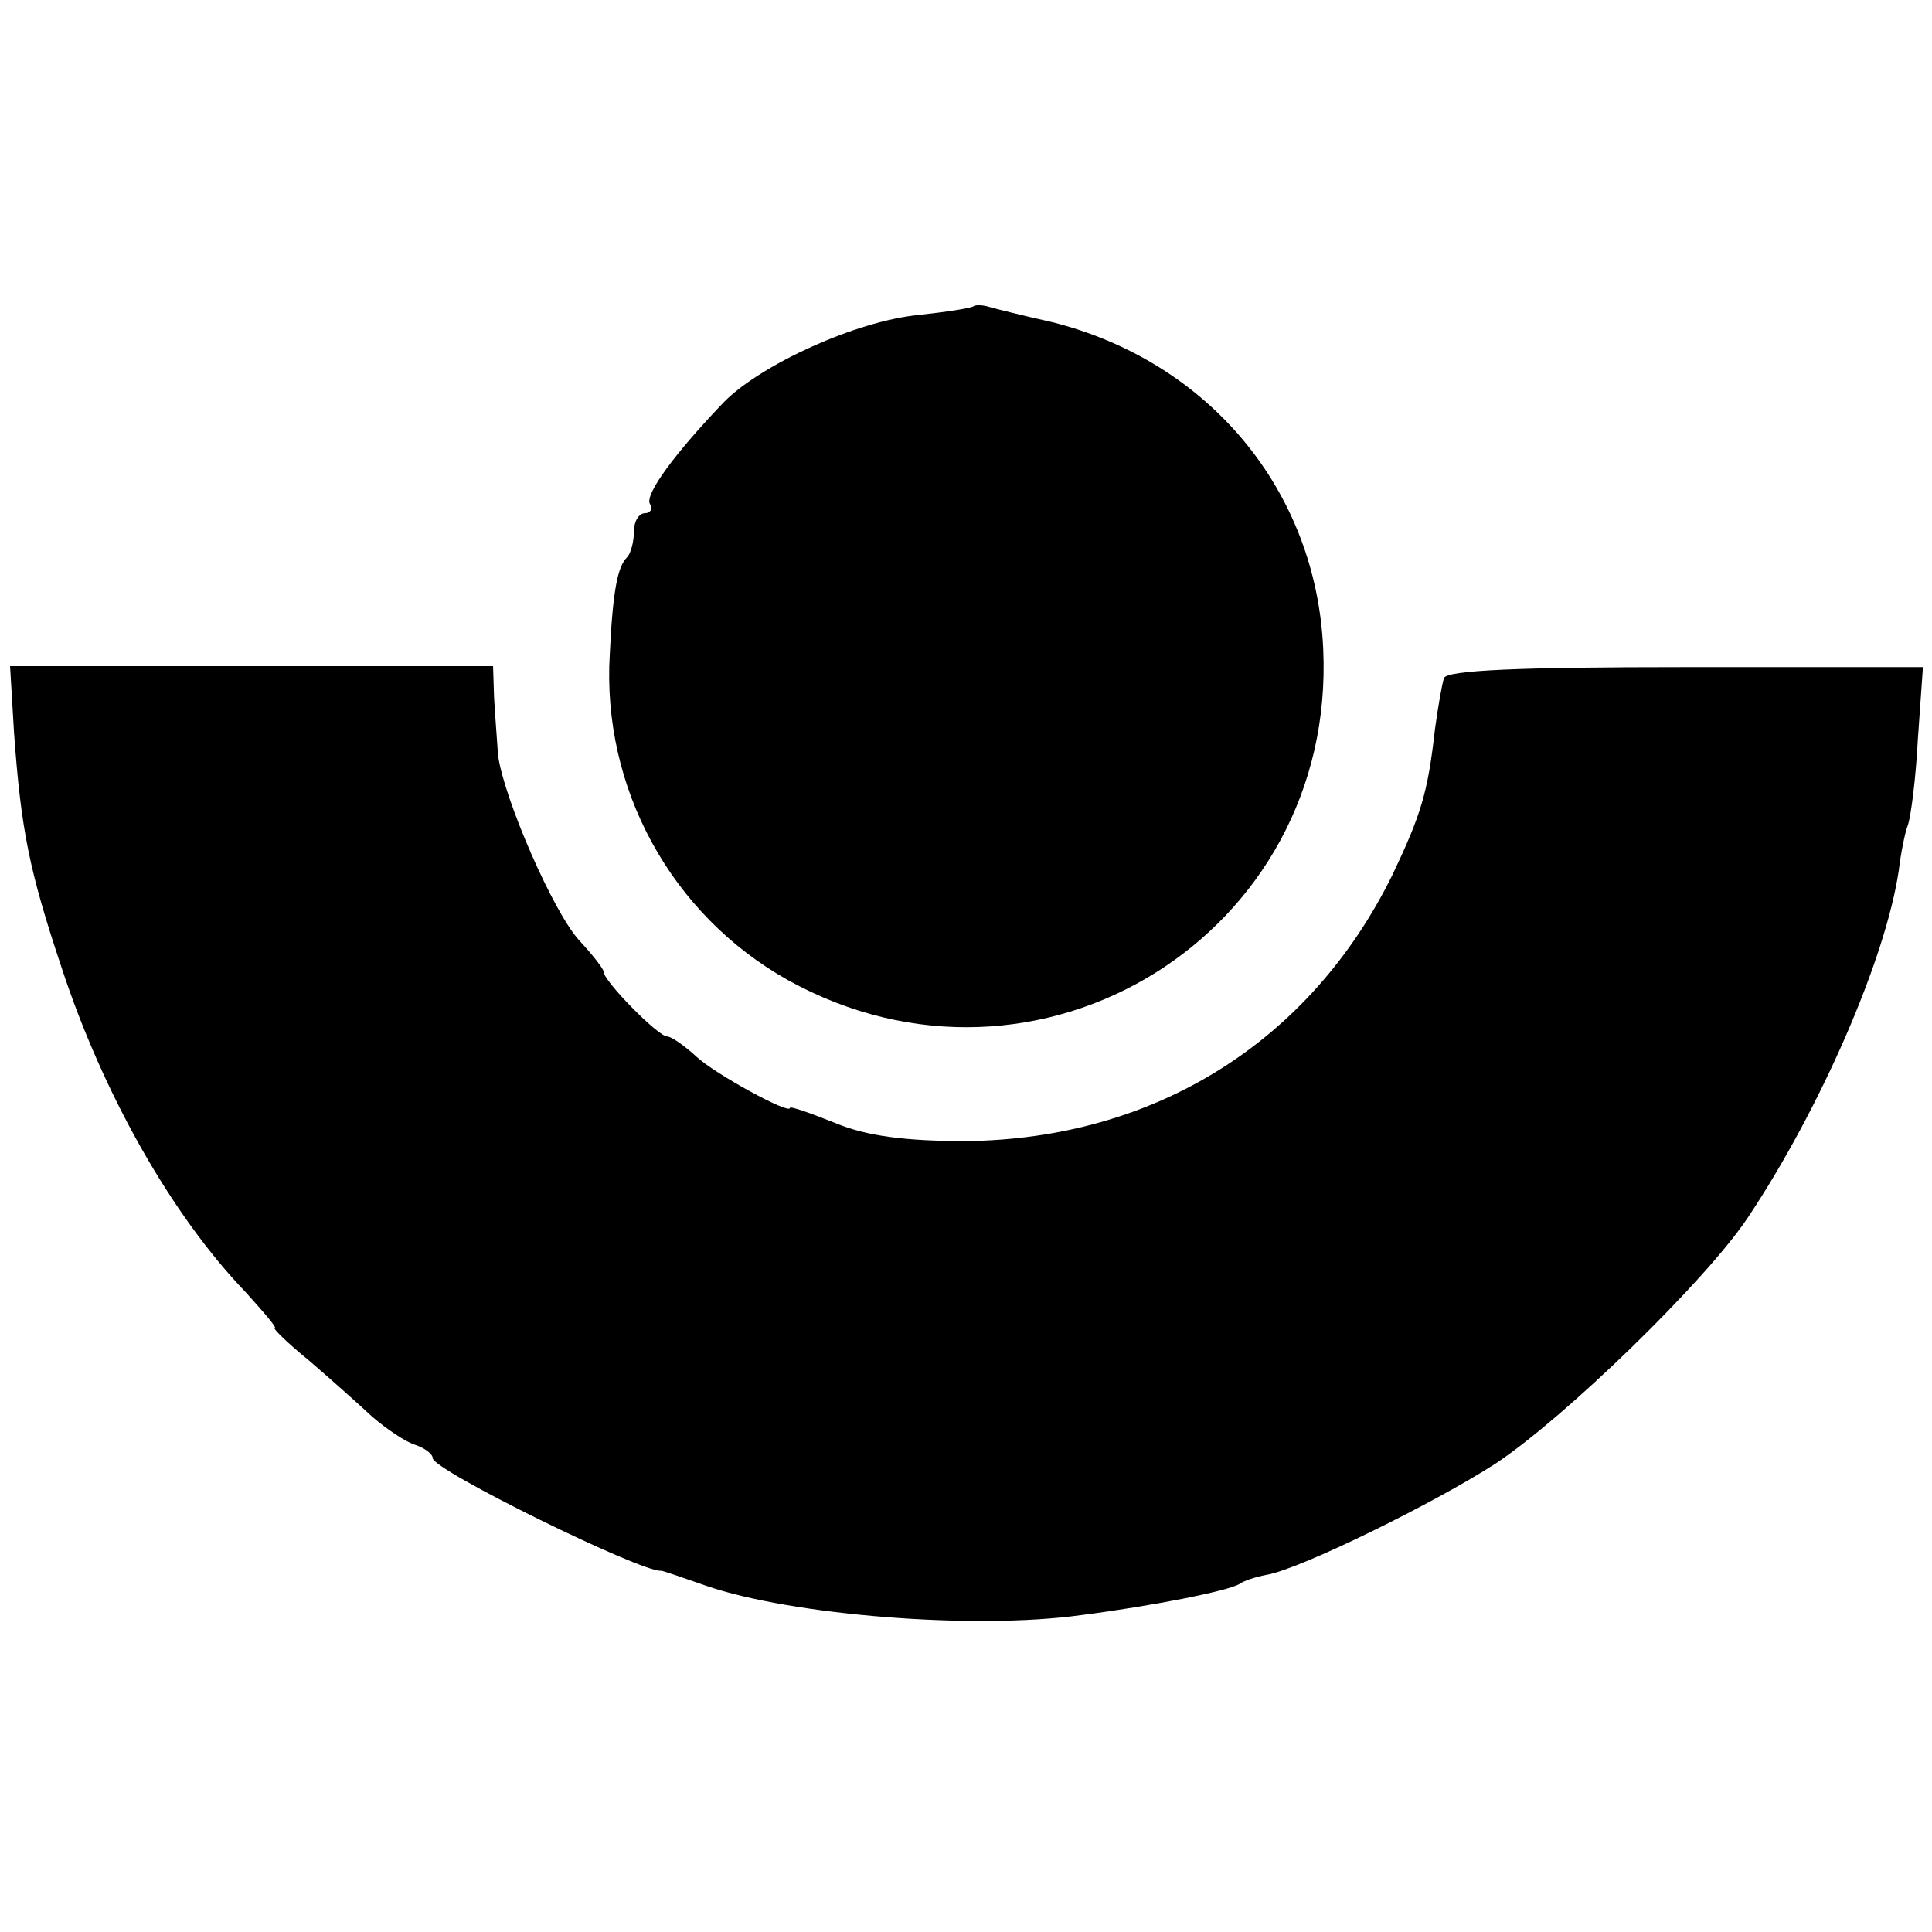
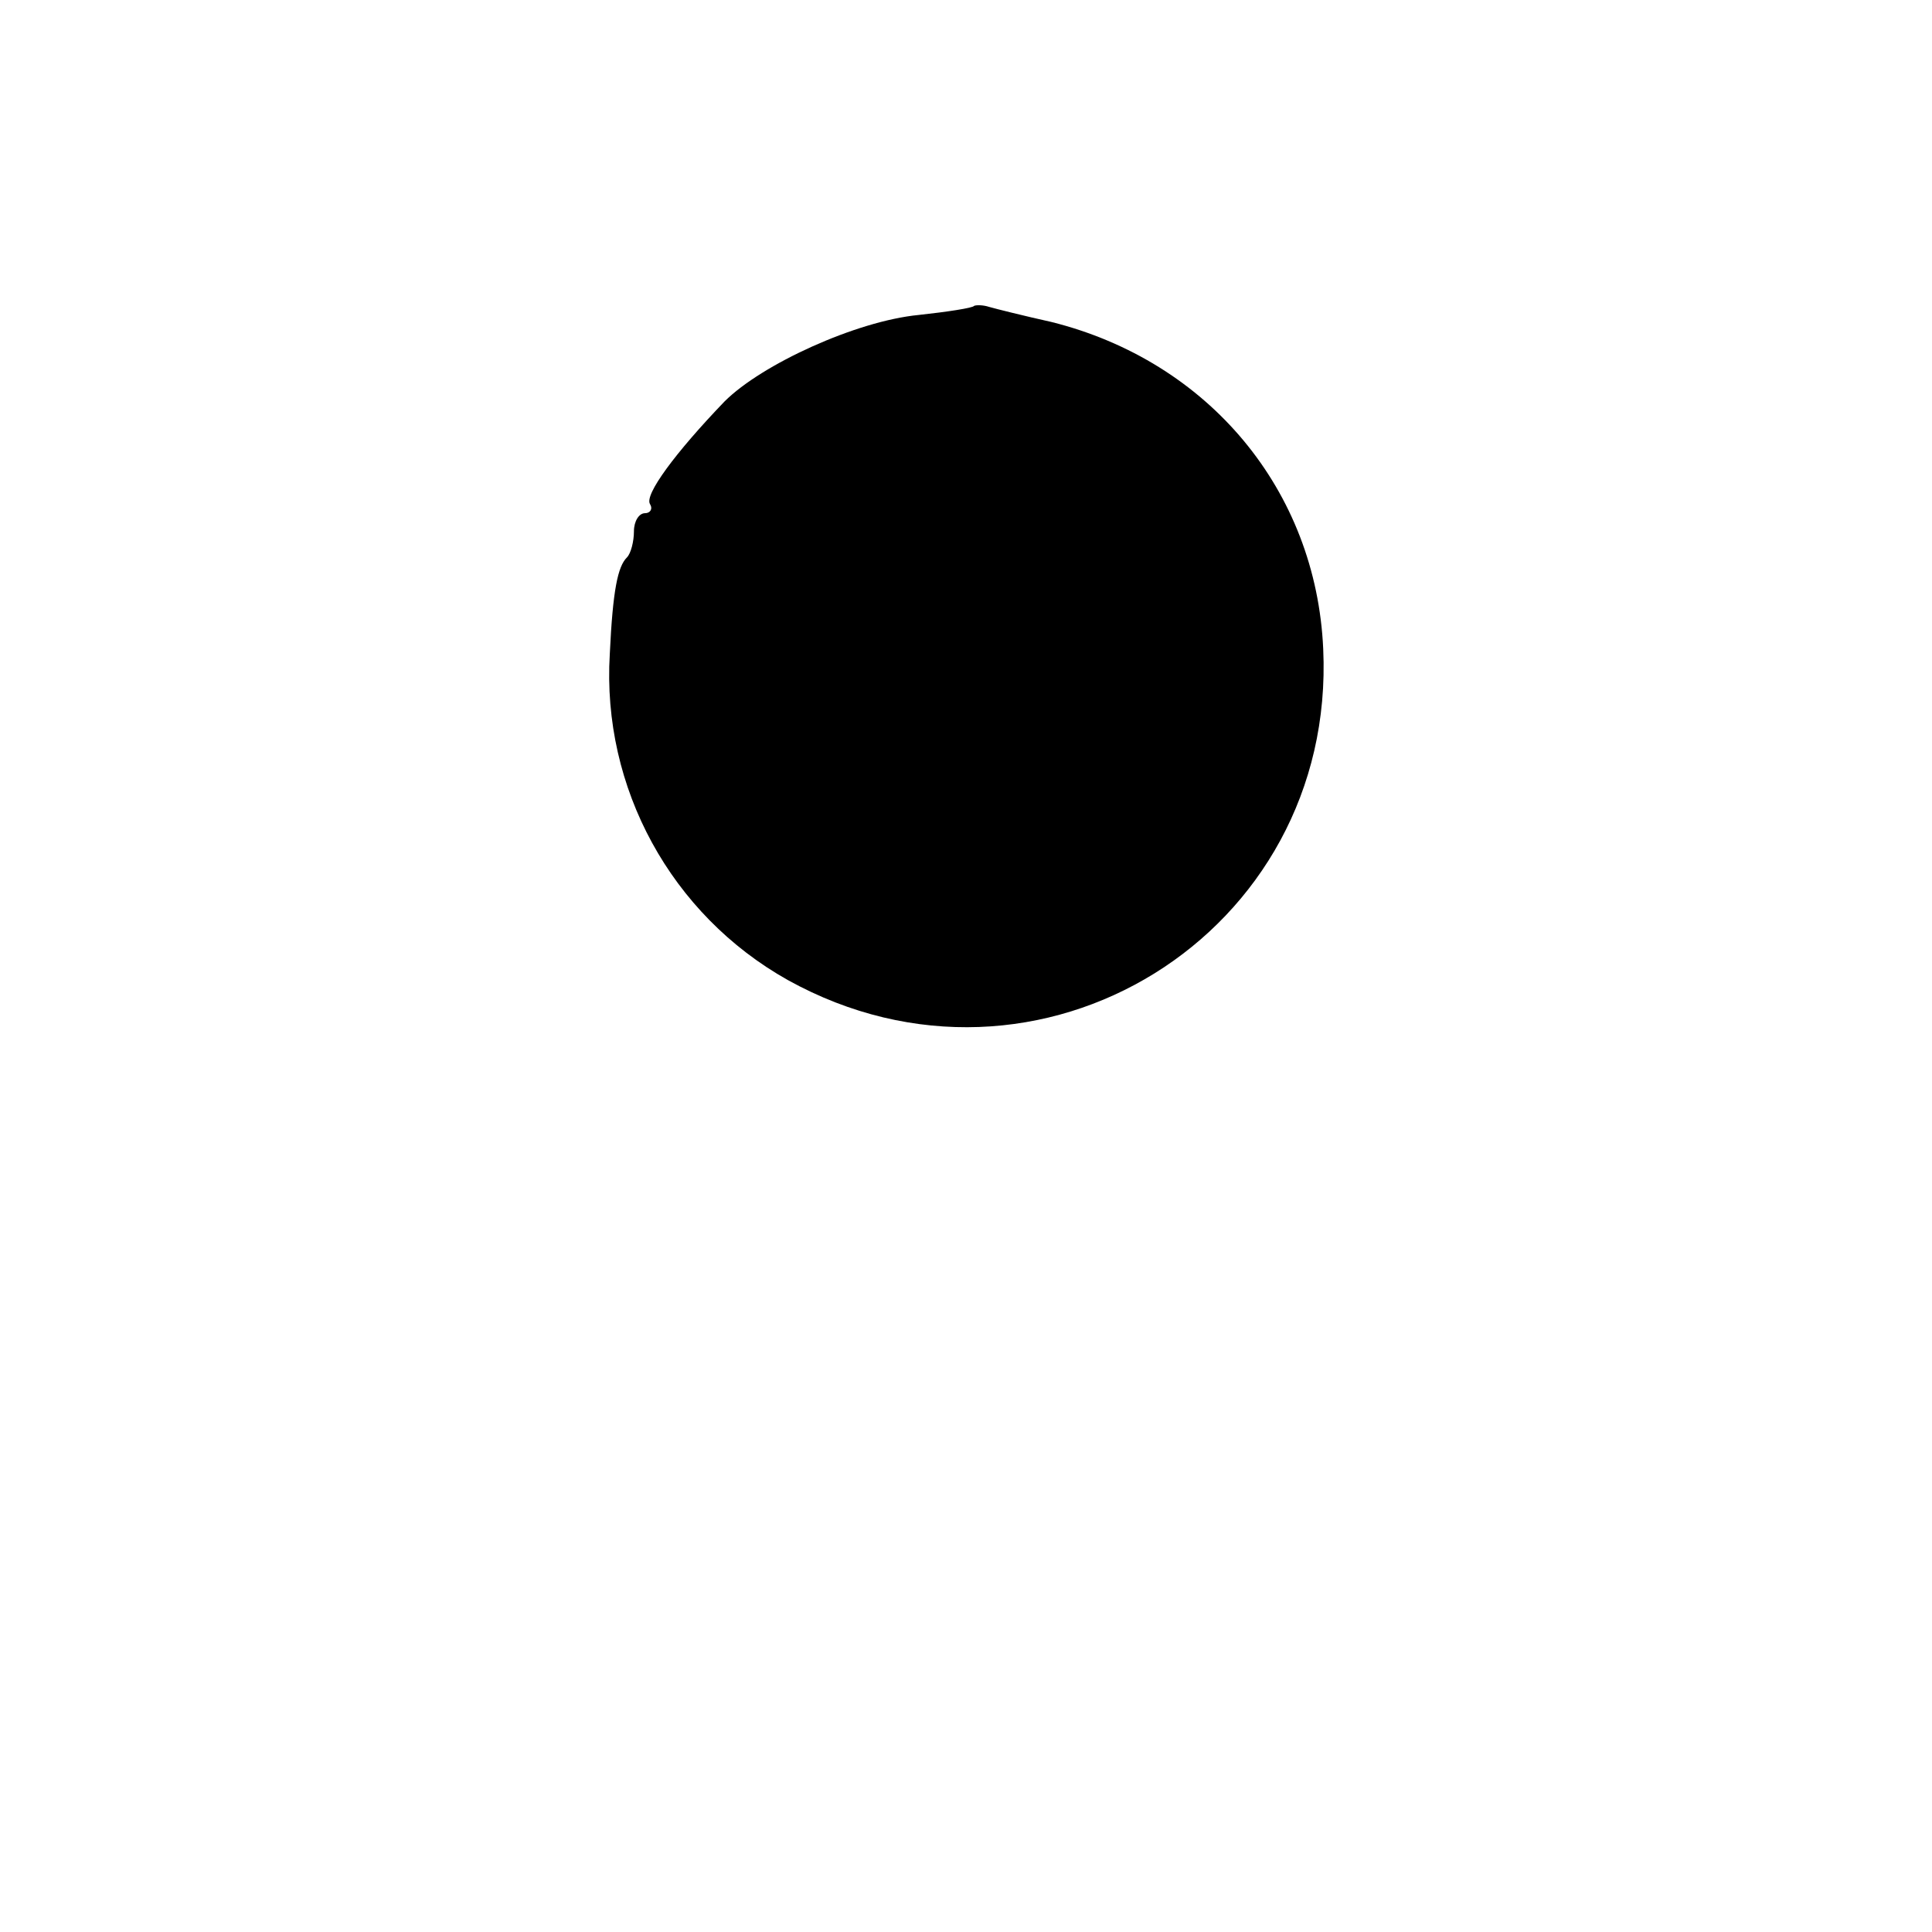
<svg xmlns="http://www.w3.org/2000/svg" version="1.0" width="192pt" height="192pt" viewBox="0 0 192 192" preserveAspectRatio="xMidYMid meet">
  <g transform="translate(0,192) scale(0.1,-0.1)" fill="#000000" stroke="none">
-     <path d="M968 1616 c-1 -2 -27 -6 -55 -9 -62 -6 -156 -49 -193 -86 -49 -51 -80 -93 -74 -102 3 -5 0 -9 -5 -9 -6 0 -11 -8 -11 -18 0 -10 -3 -22 -7 -26 -9 -9 -14 -32 -17 -96 -8 -133 61 -259 177 -324 249 -138 545 46 532 329 -7 158 -114 286 -270 325 -27 6 -55 13 -62 15 -6 2 -13 2 -15 1z" />
-     <path d="M14 1191 c7 -96 15 -136 47 -232 41 -125 109 -246 183 -323 18 -20 32 -36 29 -36 -2 0 13 -15 34 -32 21 -18 49 -43 63 -56 14 -12 33 -25 43 -28 9 -3 17 -9 17 -13 0 -12 208 -114 227 -112 2 0 22 -7 45 -15 84 -29 266 -44 373 -29 70 9 146 24 157 31 4 3 16 7 27 9 34 6 168 72 228 111 69 46 208 181 250 244 72 108 137 257 150 345 2 17 6 37 9 45 3 8 8 47 10 86 l5 71 -236 0 c-164 0 -238 -3 -240 -11 -2 -6 -6 -29 -9 -51 -7 -63 -14 -85 -42 -144 -82 -167 -237 -263 -424 -265 -60 0 -99 5 -130 18 -25 10 -45 17 -45 15 0 -7 -75 34 -93 51 -12 11 -25 20 -29 20 -9 0 -63 55 -63 64 0 3 -11 17 -24 31 -26 28 -75 141 -81 184 -1 15 -3 40 -4 58 l-1 31 -240 0 -240 0 4 -67z" />
+     <path d="M968 1616 c-1 -2 -27 -6 -55 -9 -62 -6 -156 -49 -193 -86 -49 -51 -80 -93 -74 -102 3 -5 0 -9 -5 -9 -6 0 -11 -8 -11 -18 0 -10 -3 -22 -7 -26 -9 -9 -14 -32 -17 -96 -8 -133 61 -259 177 -324 249 -138 545 46 532 329 -7 158 -114 286 -270 325 -27 6 -55 13 -62 15 -6 2 -13 2 -15 1" />
  </g>
</svg>